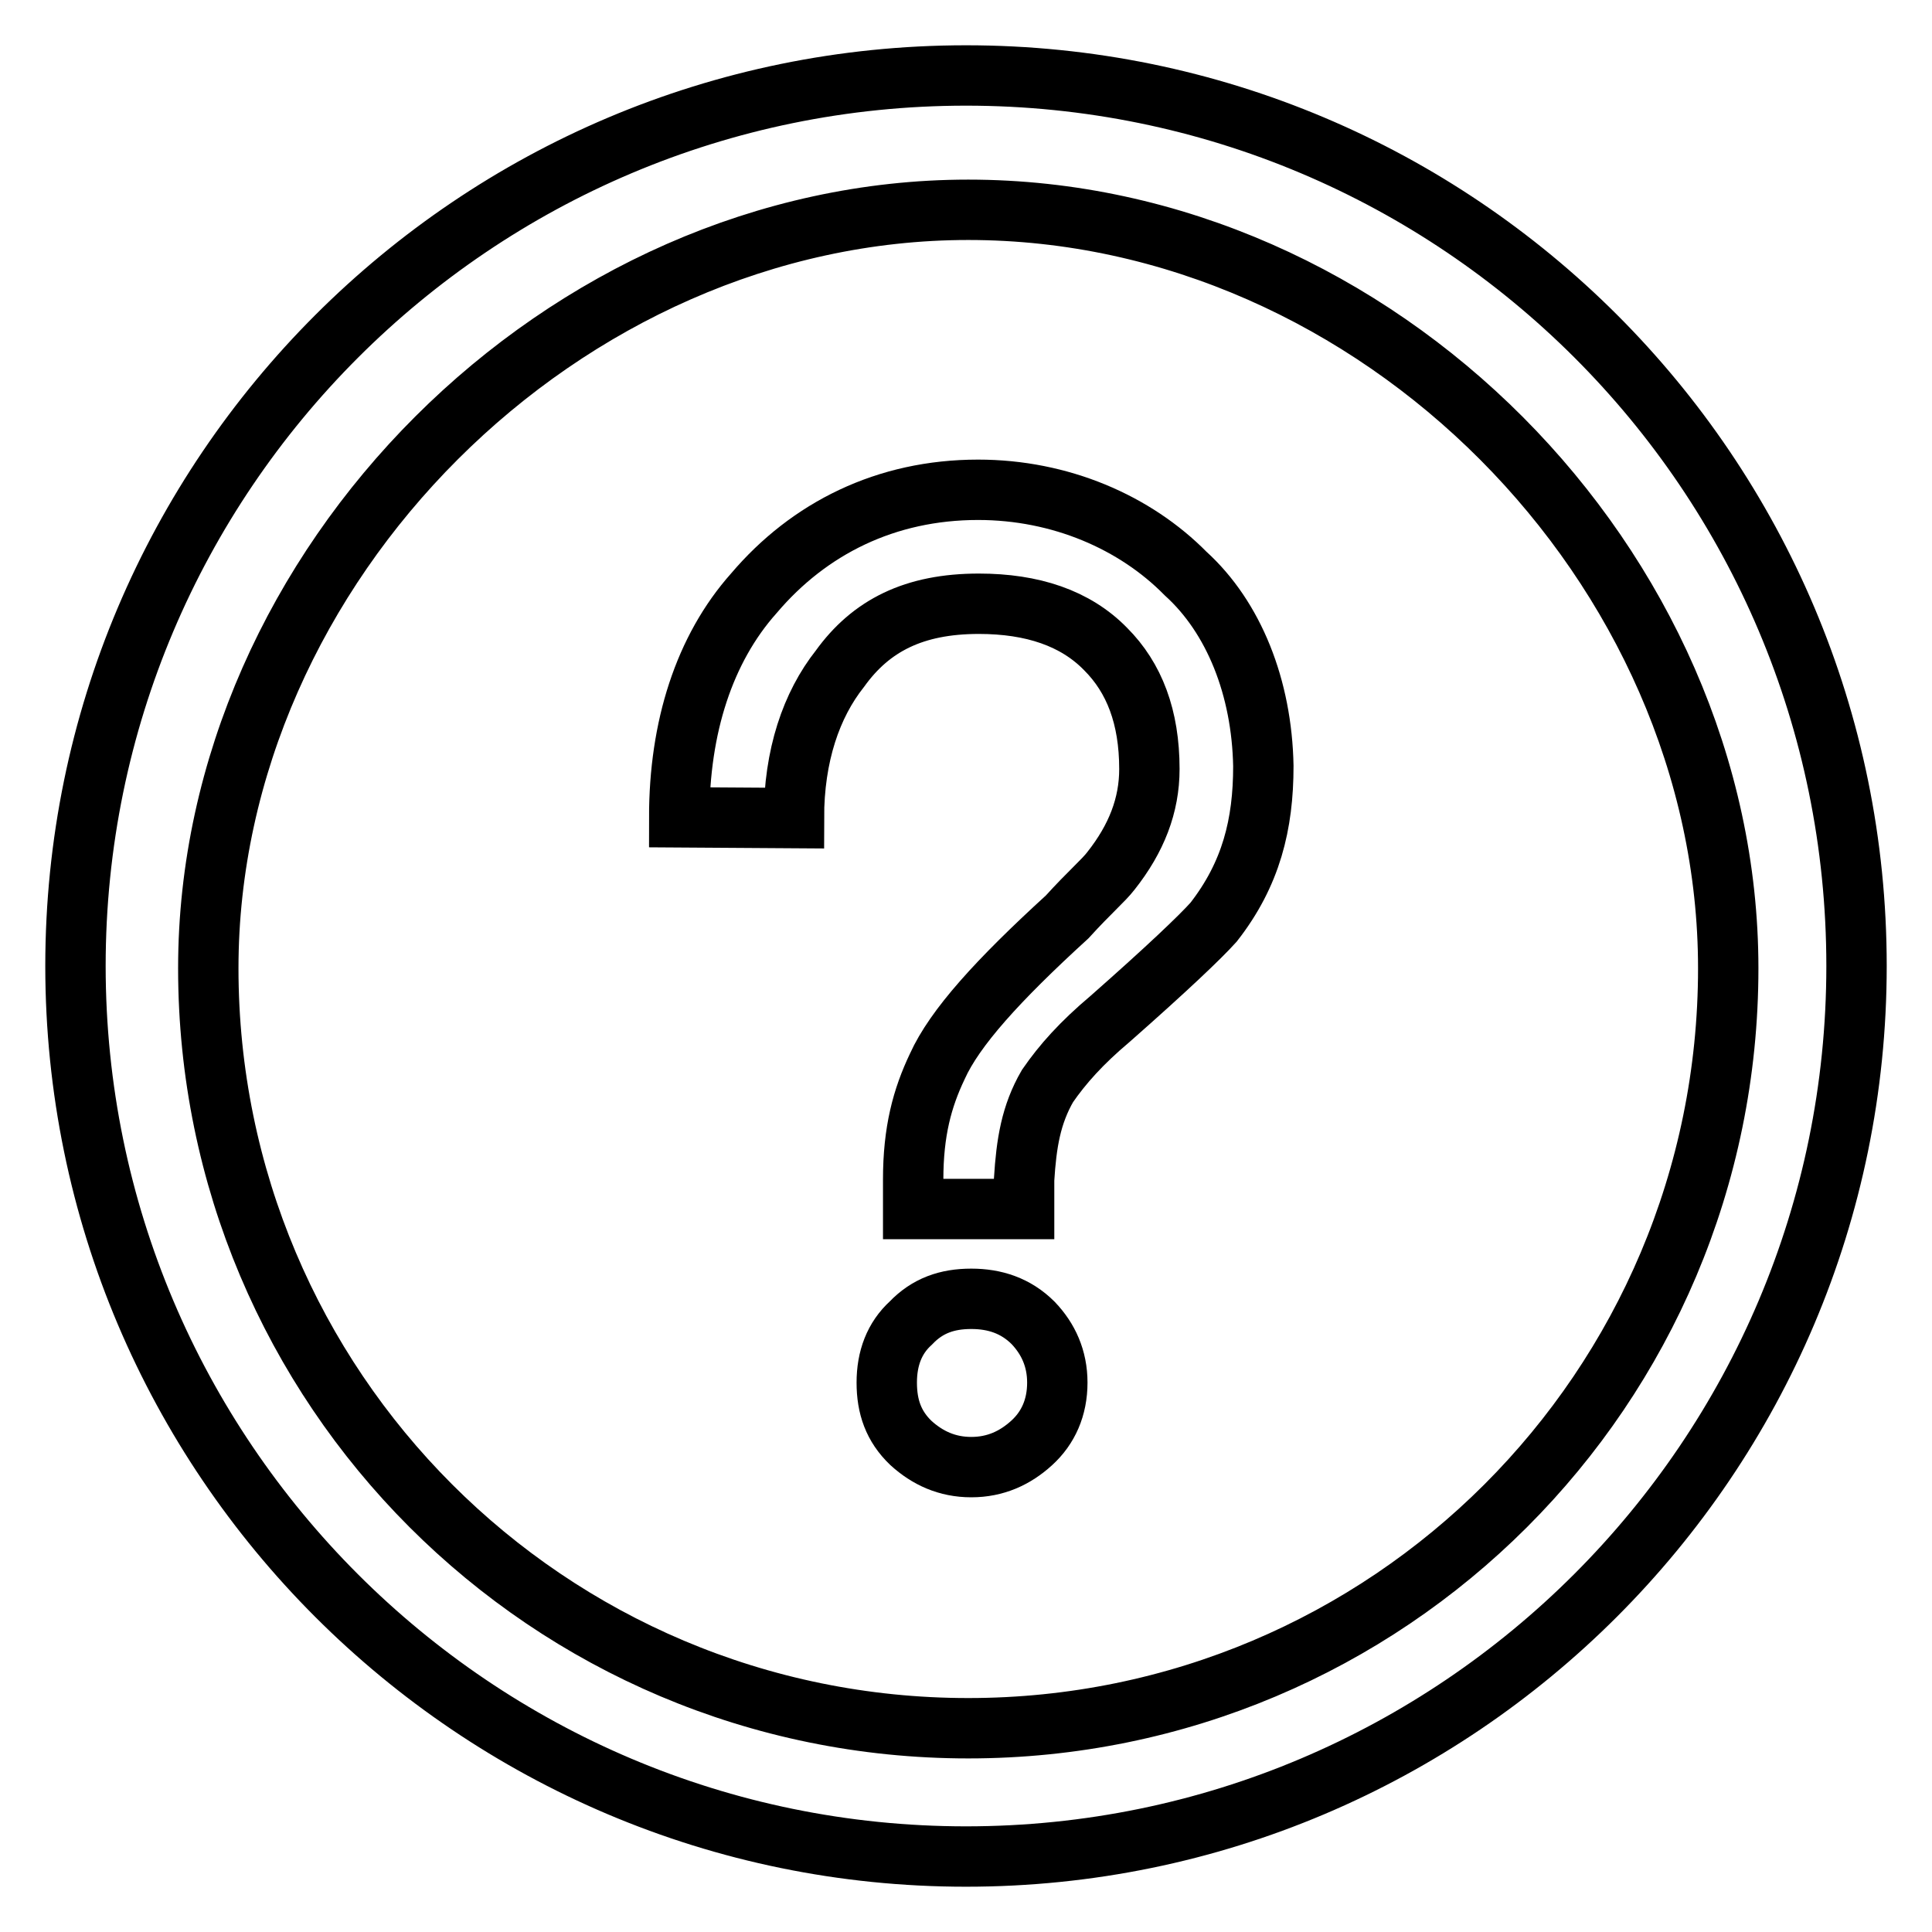
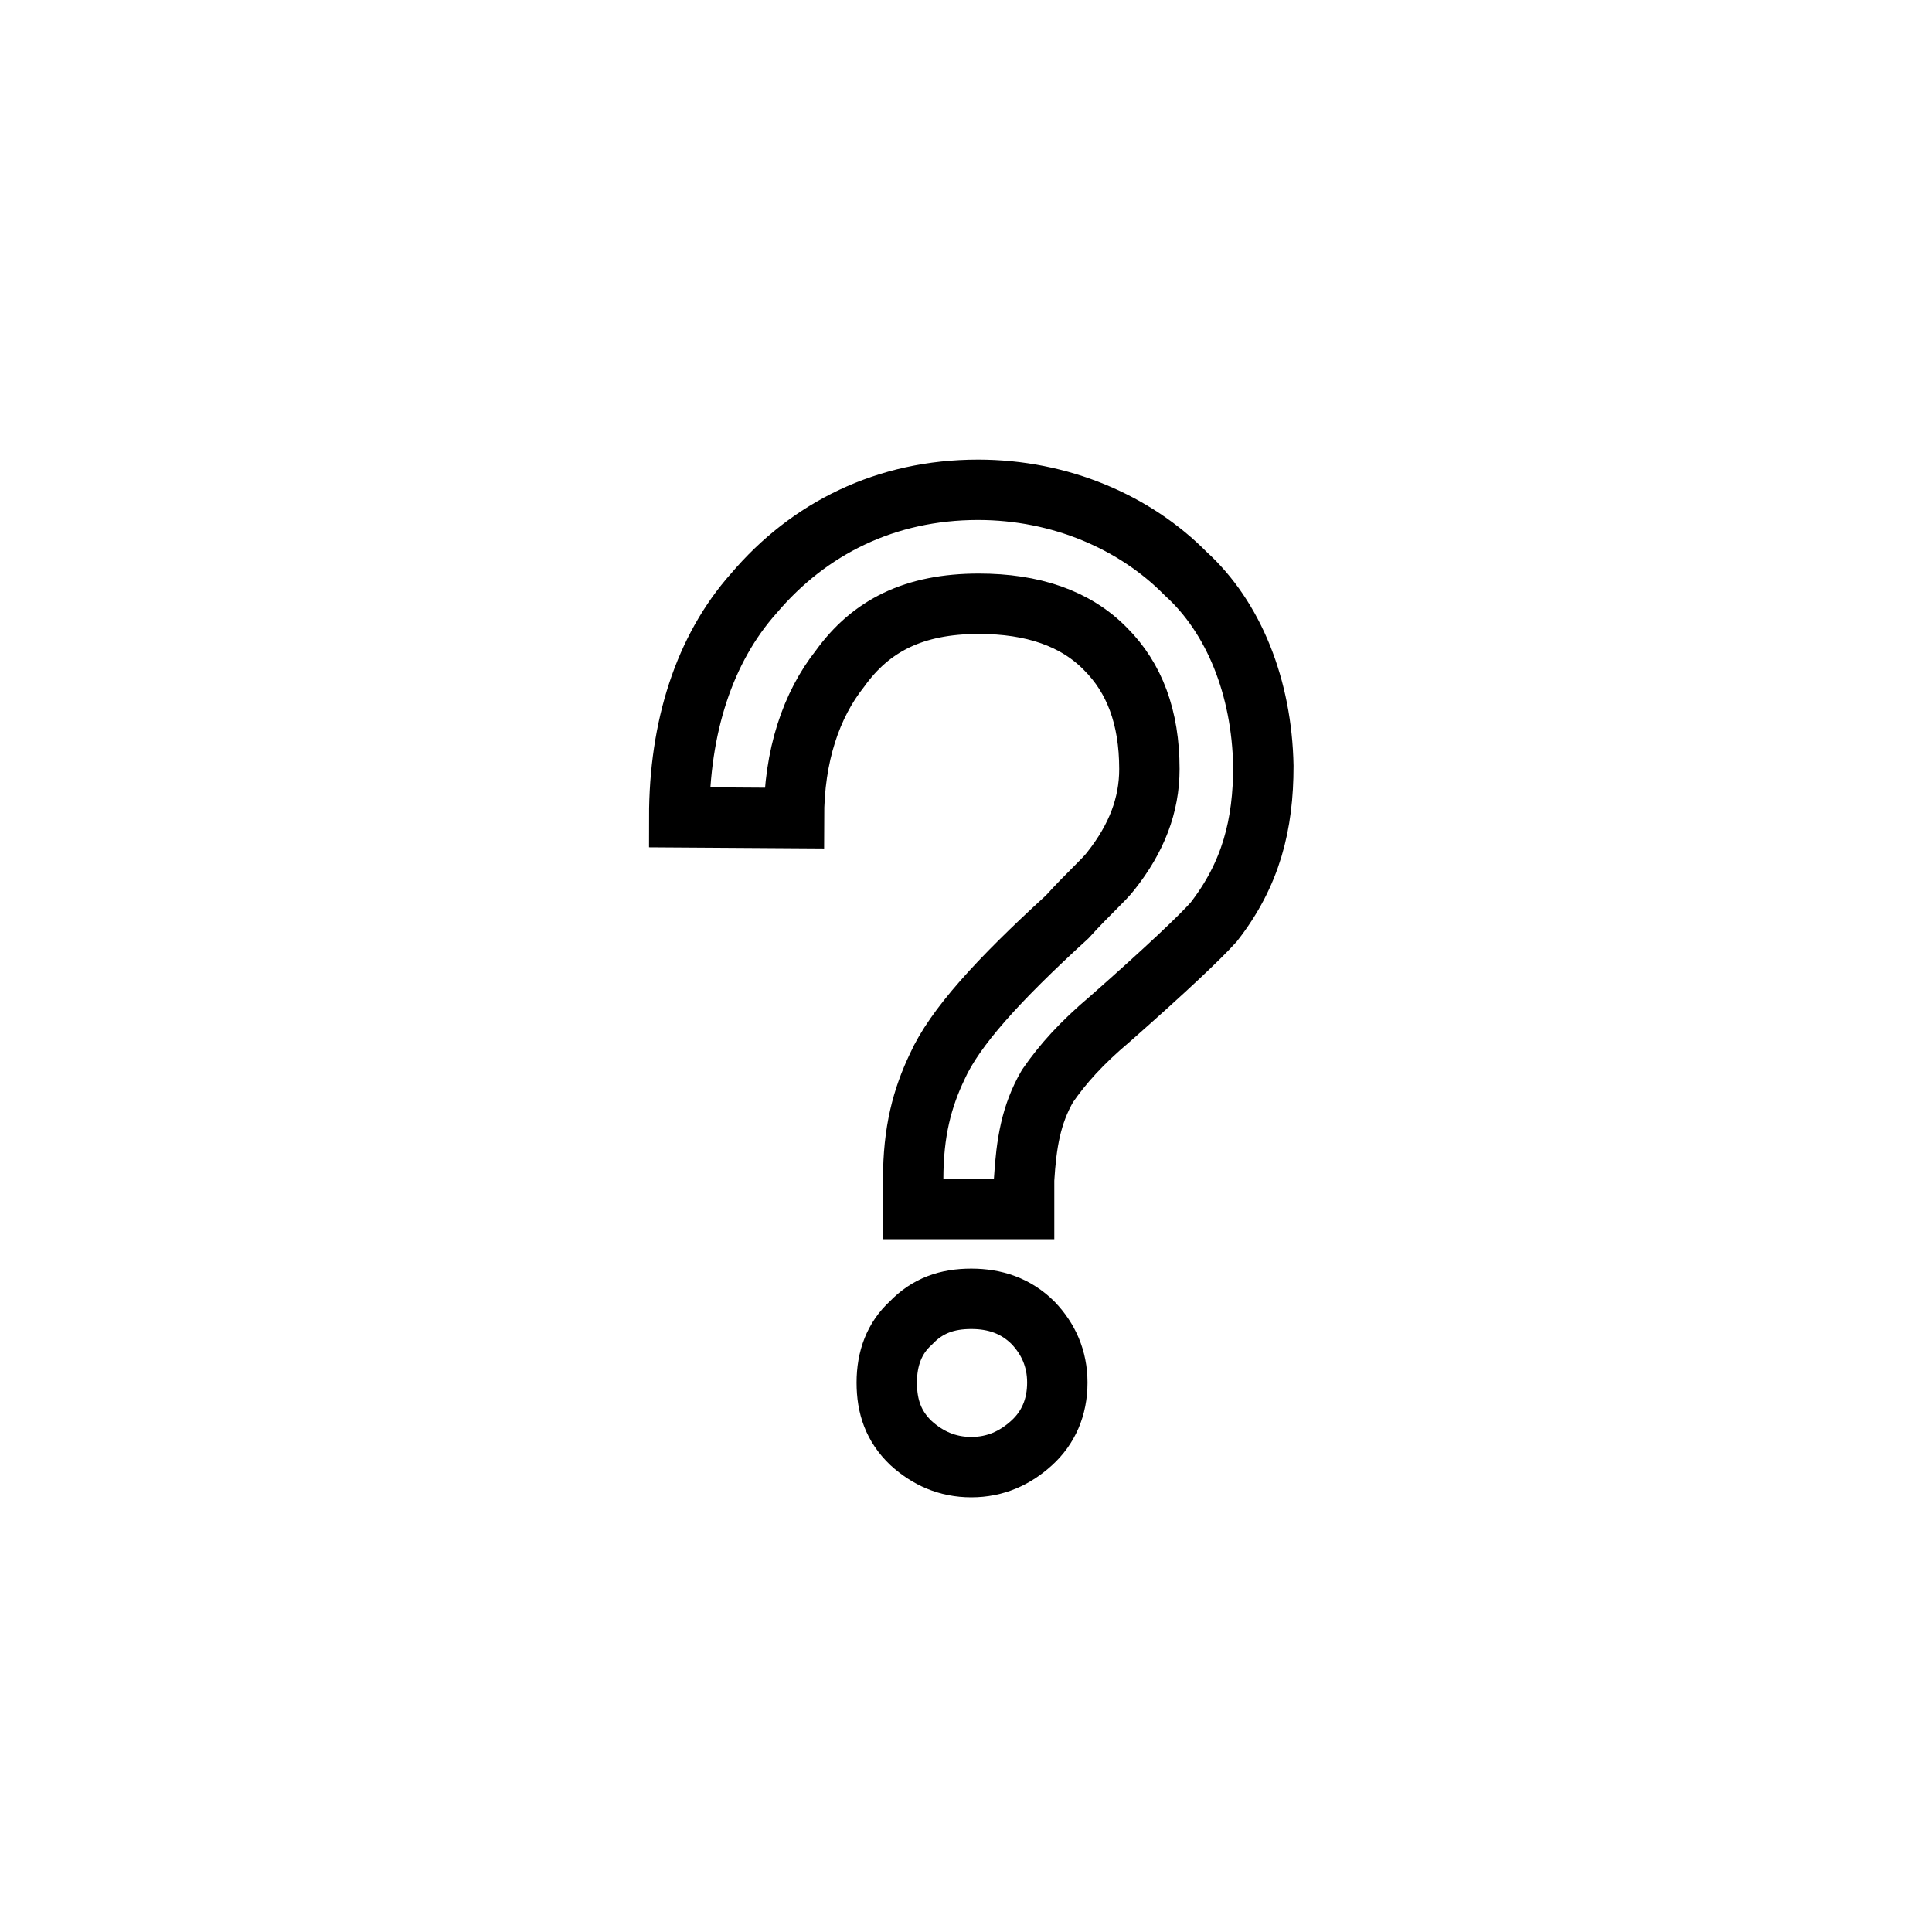
<svg xmlns="http://www.w3.org/2000/svg" version="1.1" x="0px" y="0px" viewBox="0 0 256 256" enable-background="new 0 0 256 256" xml:space="preserve">
  <g>
-     <path stroke-width="8" fill-opacity="0" stroke="#000000" d="M246,128c0,65.1-52.9,118-118,118c-65.1,0-118-52.9-118-118C10,62.9,62.9,10,128,10 C193.1,10,246,62.7,246,128L246,128z M128.3,27.8c-53.6,0-100.7,47.1-100.7,100.5c0,55.6,45,100.7,100.7,100.7 c55.6,0,100.7-45,100.7-100.7C229,75.1,182.5,27.8,128.3,27.8z" />
    <path stroke-width="8" fill-opacity="0" stroke="#000000" d="M157.1,76c-6.7-6.8-16.6-11.1-27.5-11.1c-12.2,0-22.4,5.1-29.7,13.7C93.3,86,90,96.4,90,108.3l15.2,0.1 c0-8.3,2.3-15,6.1-19.8c4.1-5.7,9.8-8.6,18.4-8.6c7.1,0,12.8,1.9,16.8,6c3.8,3.8,5.8,9,5.8,15.9c0,4.8-1.7,9.2-5.1,13.5 c-1,1.3-2.8,2.8-5.8,6.1c-9.2,8.4-14.9,14.7-17.2,19.8c-2,4.2-3.2,8.6-3.2,15v3.9h14.7v-3.9c0.3-4.8,0.9-8.6,3.1-12.4 c2-2.9,4.5-5.7,8.3-8.9c7.6-6.7,11.9-10.8,13.7-12.8c5-6.4,6.6-13,6.6-20.7C167.2,91.1,163.5,81.8,157.1,76z M128.7,172.1 c-3.2,0-5.8,0.9-8,3.2c-2.2,2-3.2,4.7-3.2,7.9c0,3.2,0.9,5.8,3.2,8c2.2,2,4.8,3.2,8,3.2c3.2,0,5.8-1.2,8-3.2c2.2-2,3.4-4.7,3.4-8 c0-3.2-1.2-5.8-3.2-7.9C134.6,173,131.8,172.1,128.7,172.1z" />
  </g>
</svg>